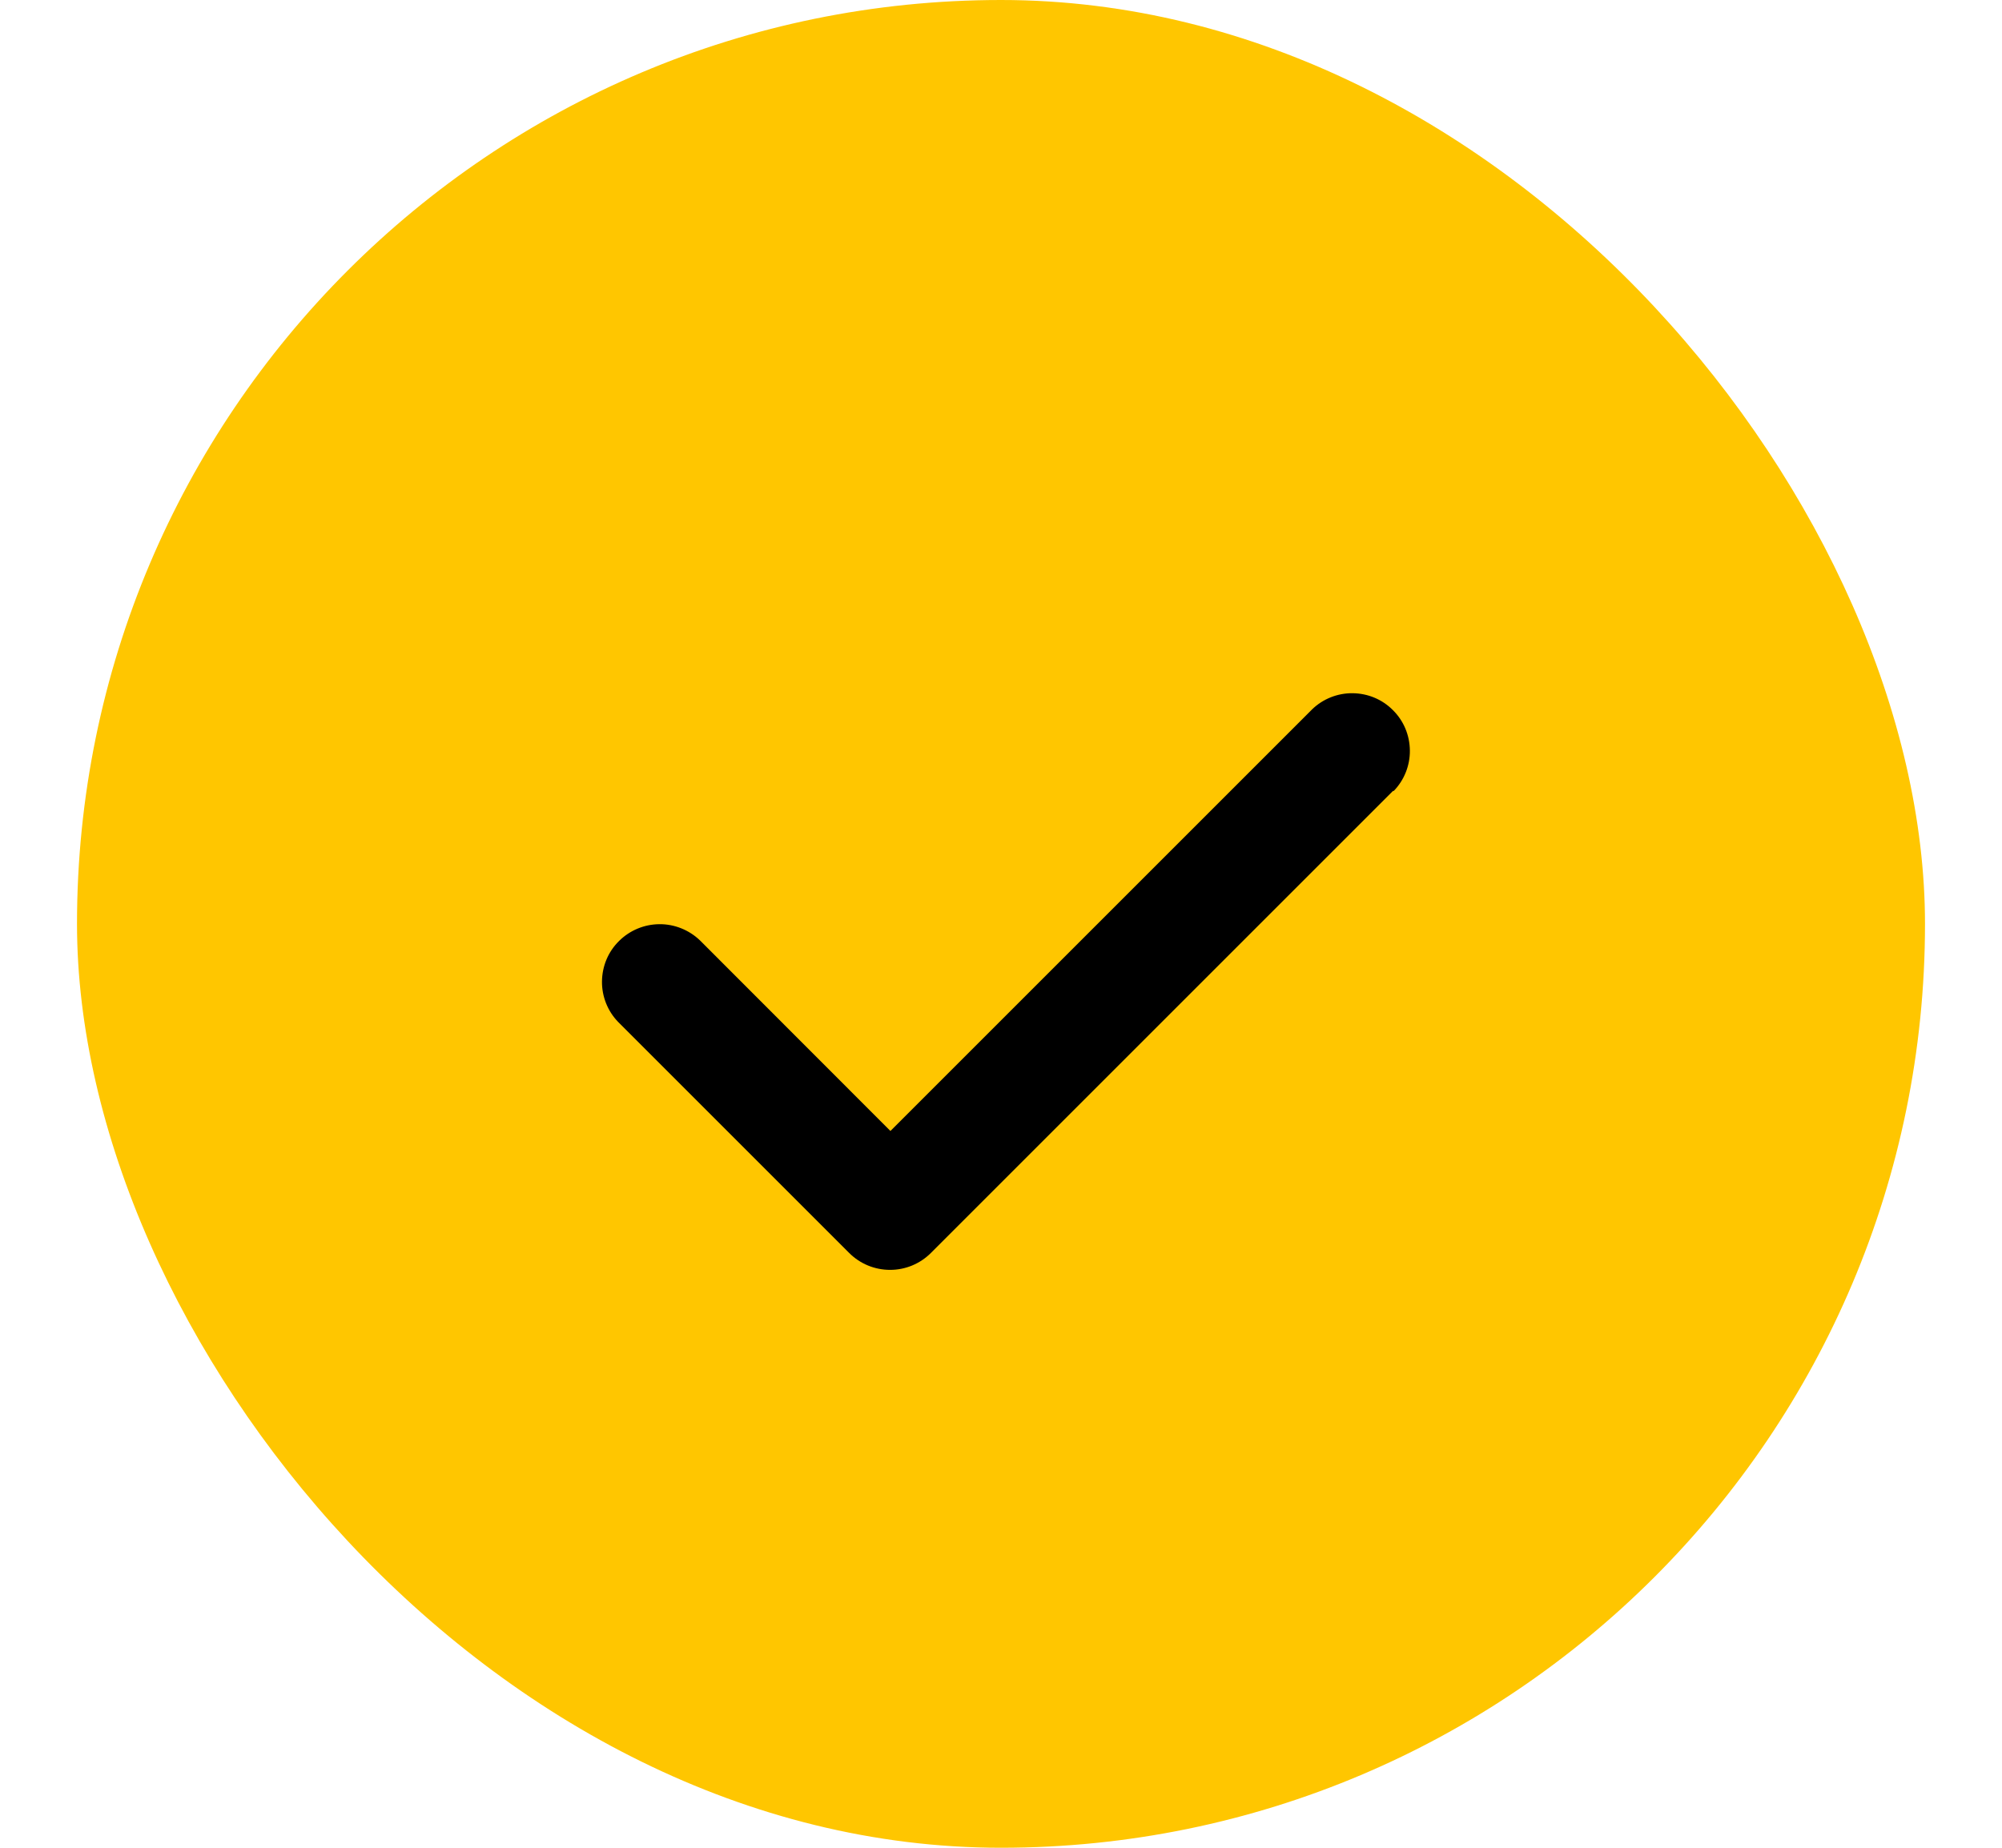
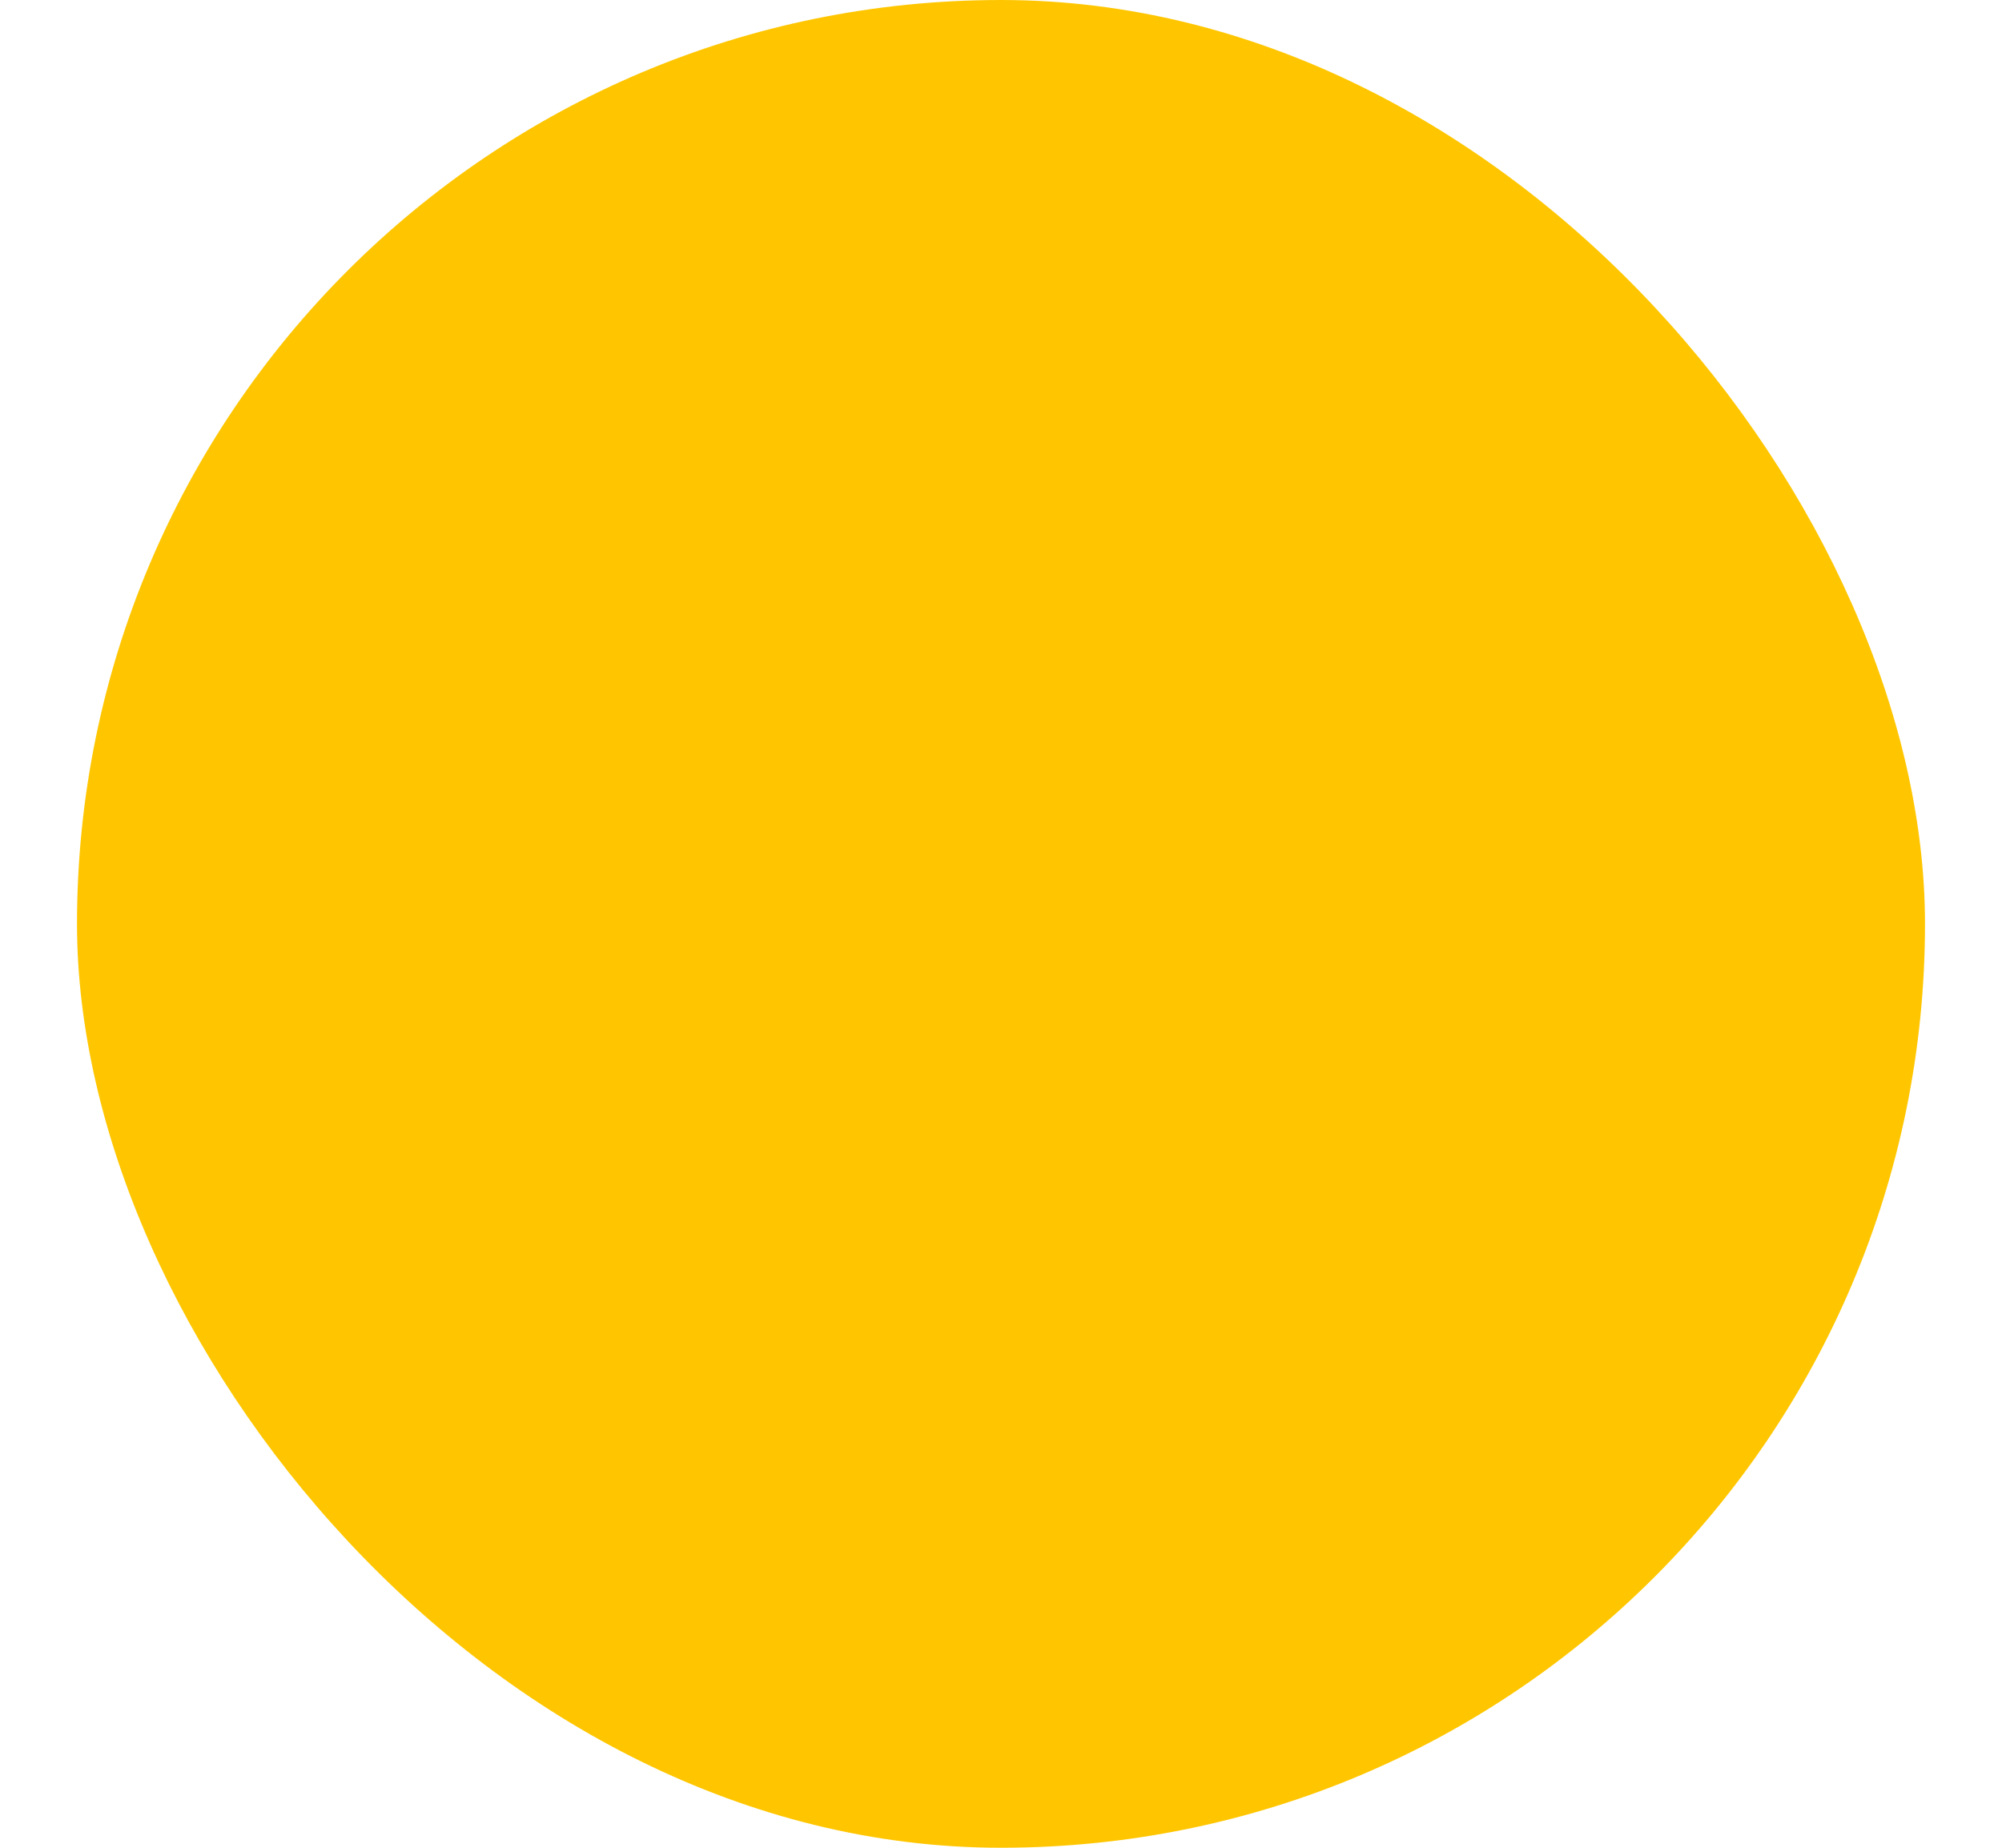
<svg xmlns="http://www.w3.org/2000/svg" width="13" height="12" viewBox="0 0 13 12" fill="none">
  <rect x="0.5" width="12" height="12" rx="6" fill="#FFC600" />
-   <path d="M9.05 5.137C9.118 5.067 9.156 4.972 9.155 4.874C9.154 4.775 9.115 4.681 9.045 4.612C8.976 4.542 8.882 4.503 8.783 4.502C8.685 4.501 8.59 4.539 8.52 4.607L5.782 7.345L4.545 6.107C4.474 6.039 4.379 6.001 4.281 6.002C4.183 6.003 4.089 6.042 4.019 6.112C3.949 6.181 3.91 6.275 3.909 6.374C3.908 6.472 3.946 6.567 4.014 6.637L5.514 8.137C5.585 8.208 5.68 8.247 5.78 8.247C5.879 8.247 5.974 8.208 6.045 8.137L9.045 5.137H9.05Z" fill="black" />
</svg>